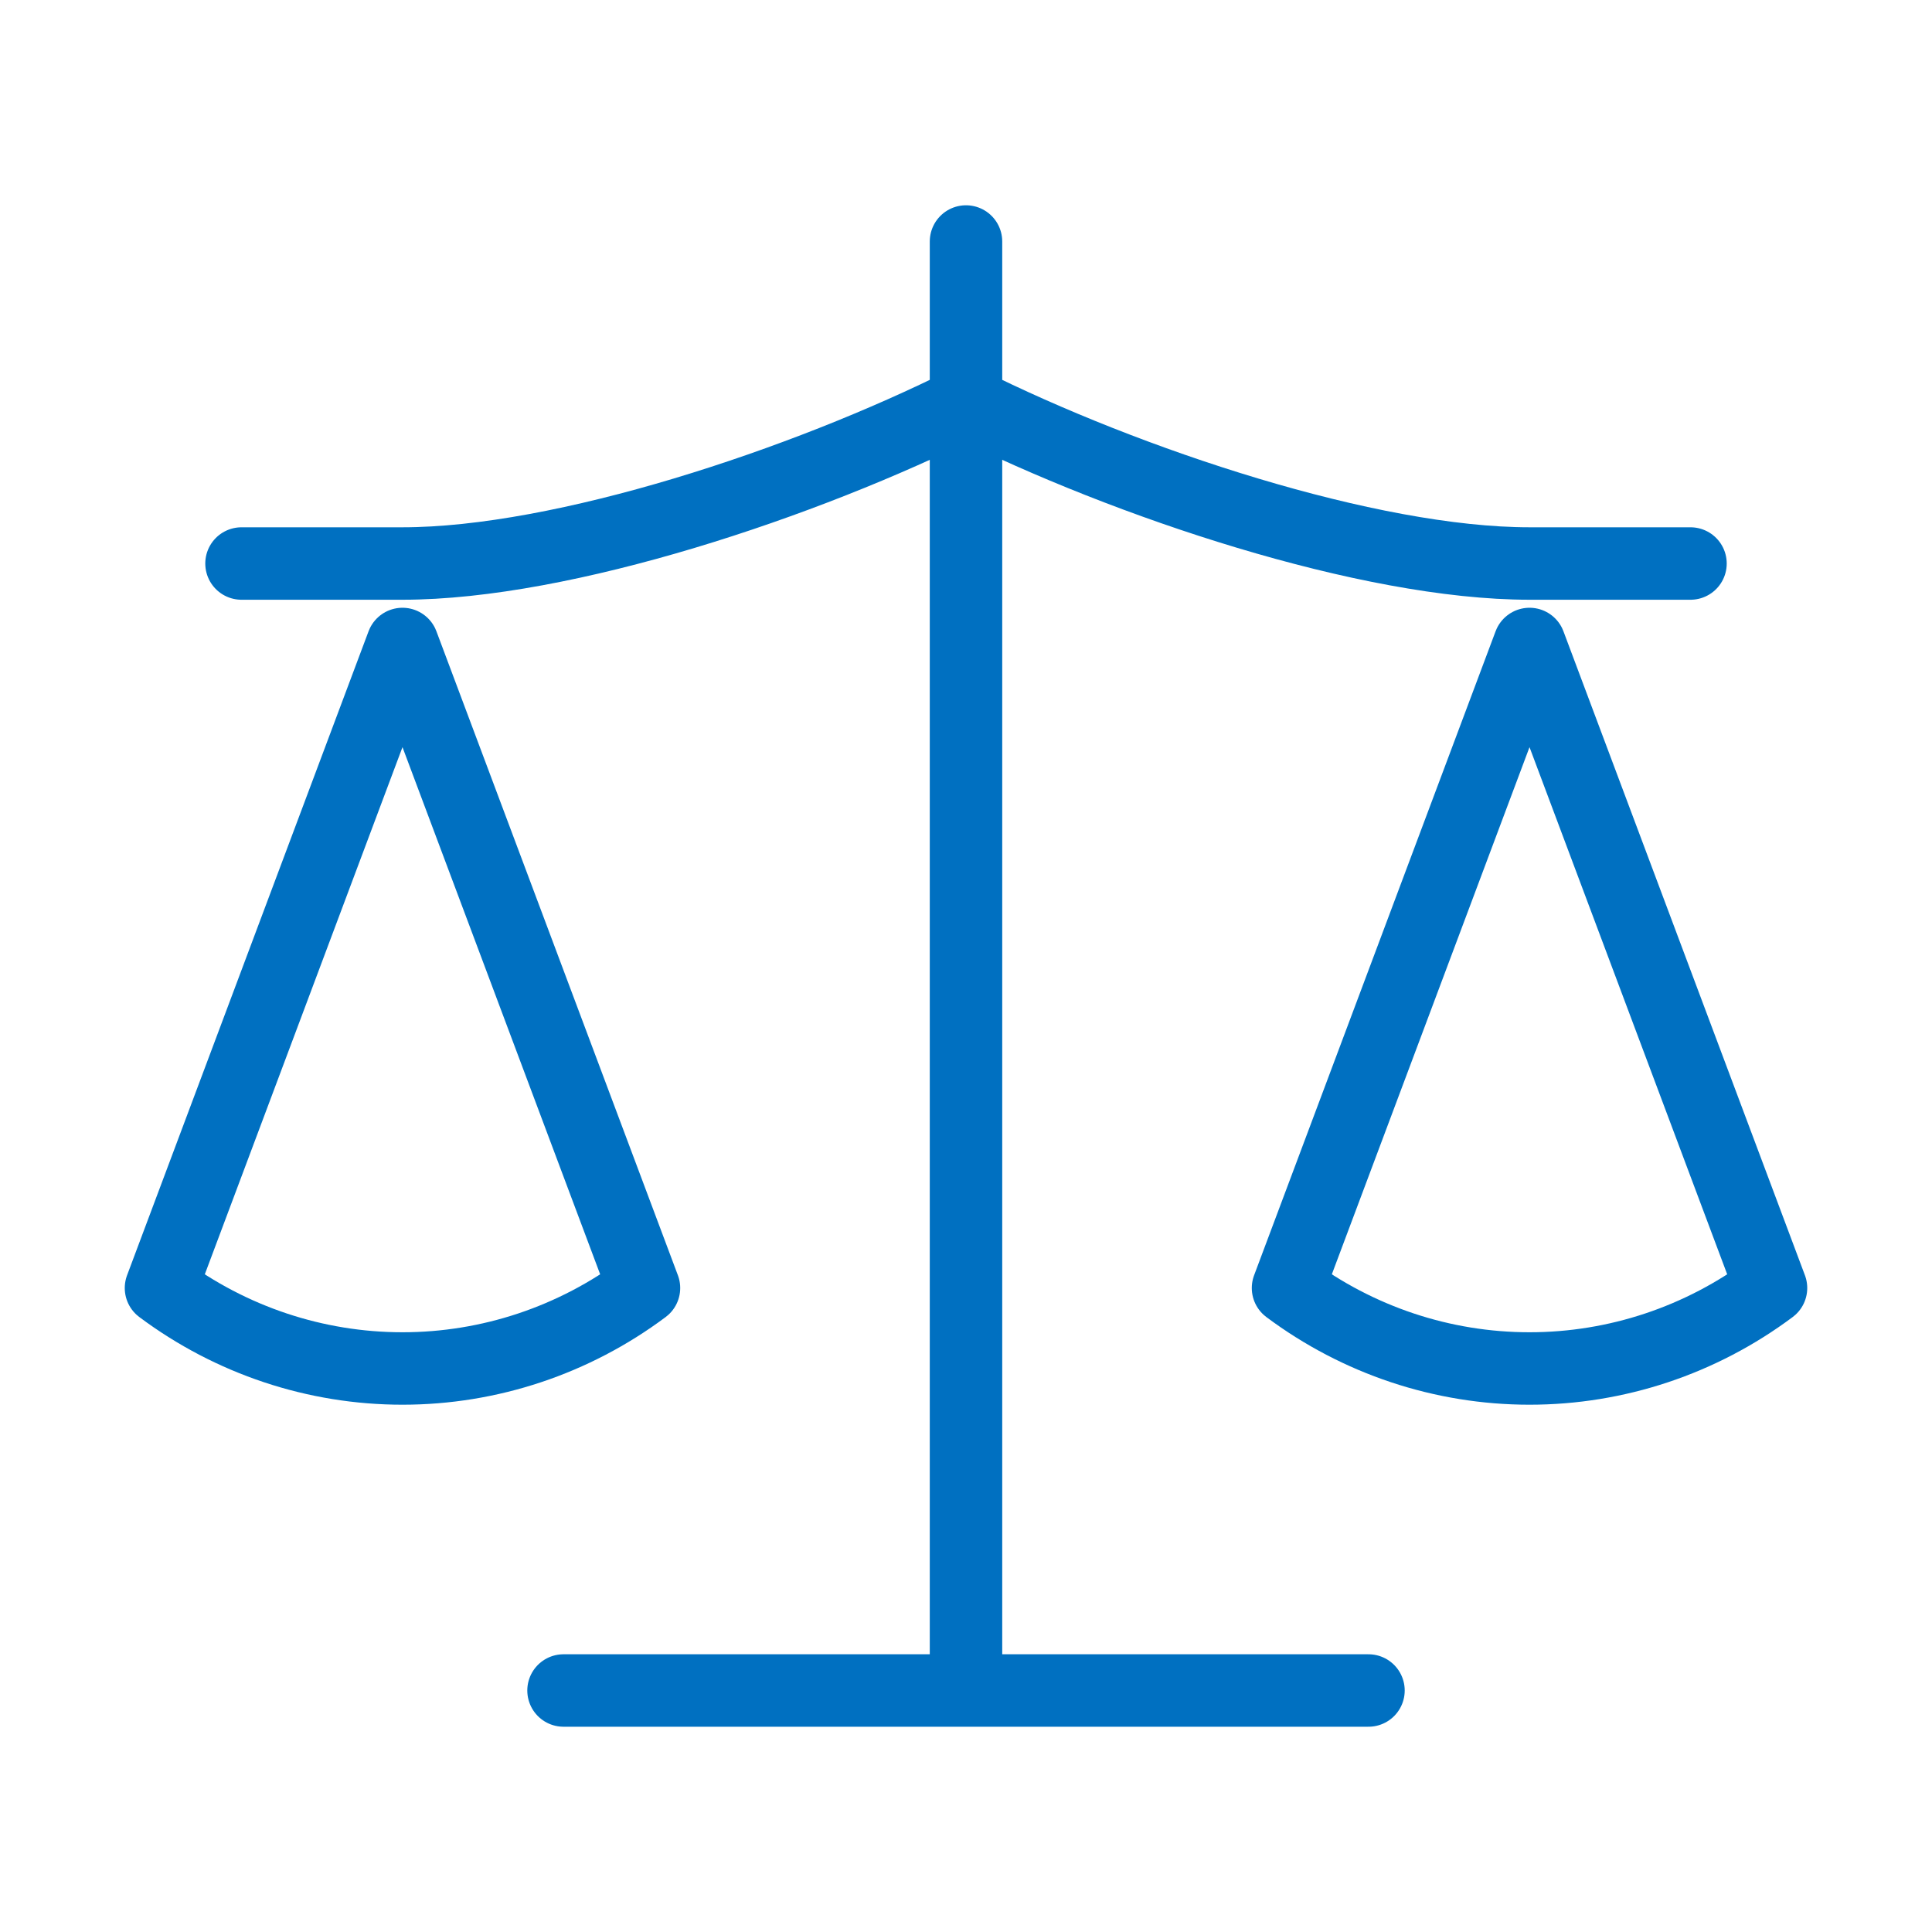
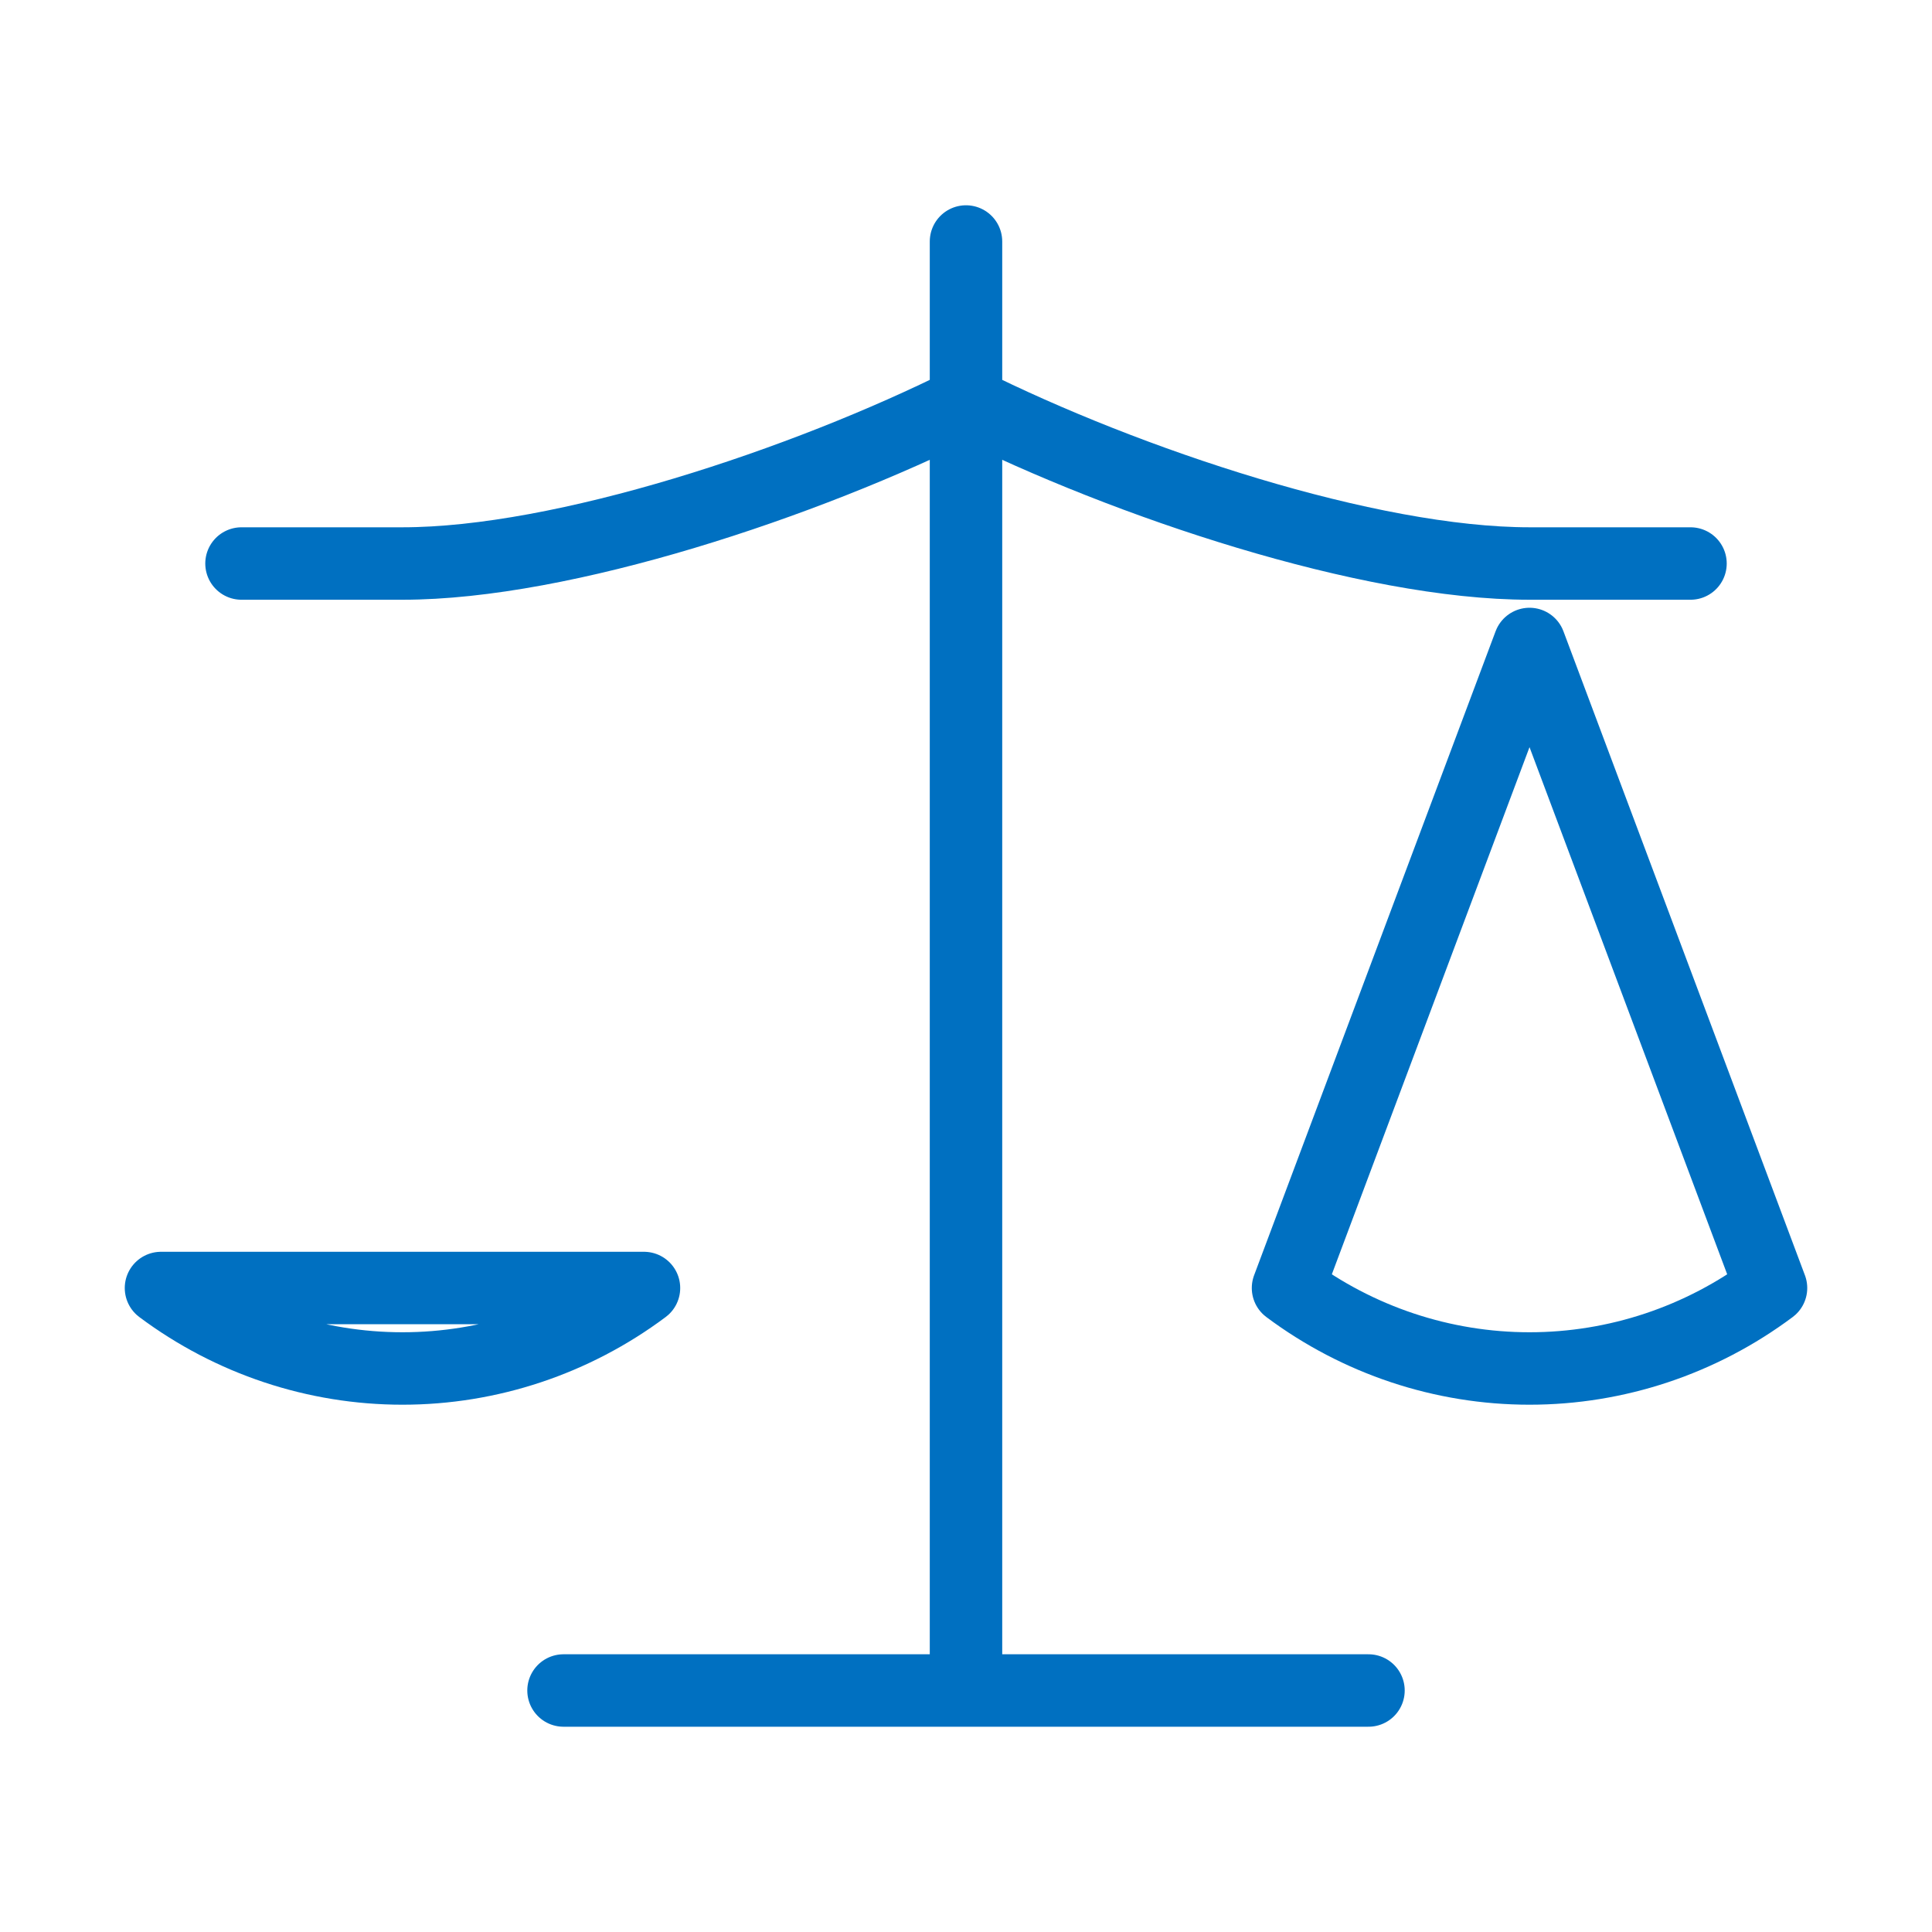
<svg xmlns="http://www.w3.org/2000/svg" width="40" height="40" viewBox="0 0 40 40" fill="none">
-   <path d="M11.667 35H28.333M20 5V35M5 11.667H8.333C11.667 11.667 16.667 10 20 8.333C23.333 10 28.333 11.667 31.667 11.667H35M26.667 26.667L31.667 13.333L36.667 26.667C35.217 27.75 33.467 28.333 31.667 28.333C29.867 28.333 28.117 27.75 26.667 26.667ZM3.333 26.667L8.333 13.333L13.333 26.667C11.883 27.75 10.133 28.333 8.333 28.333C6.533 28.333 4.783 27.75 3.333 26.667Z" stroke="#0070C1" stroke-width="1.5" stroke-linecap="round" stroke-linejoin="round" />
+   <path d="M11.667 35H28.333M20 5V35M5 11.667H8.333C11.667 11.667 16.667 10 20 8.333C23.333 10 28.333 11.667 31.667 11.667H35M26.667 26.667L31.667 13.333L36.667 26.667C35.217 27.75 33.467 28.333 31.667 28.333C29.867 28.333 28.117 27.75 26.667 26.667ZM3.333 26.667L13.333 26.667C11.883 27.75 10.133 28.333 8.333 28.333C6.533 28.333 4.783 27.75 3.333 26.667Z" stroke="#0070C1" stroke-width="1.5" stroke-linecap="round" stroke-linejoin="round" />
</svg>